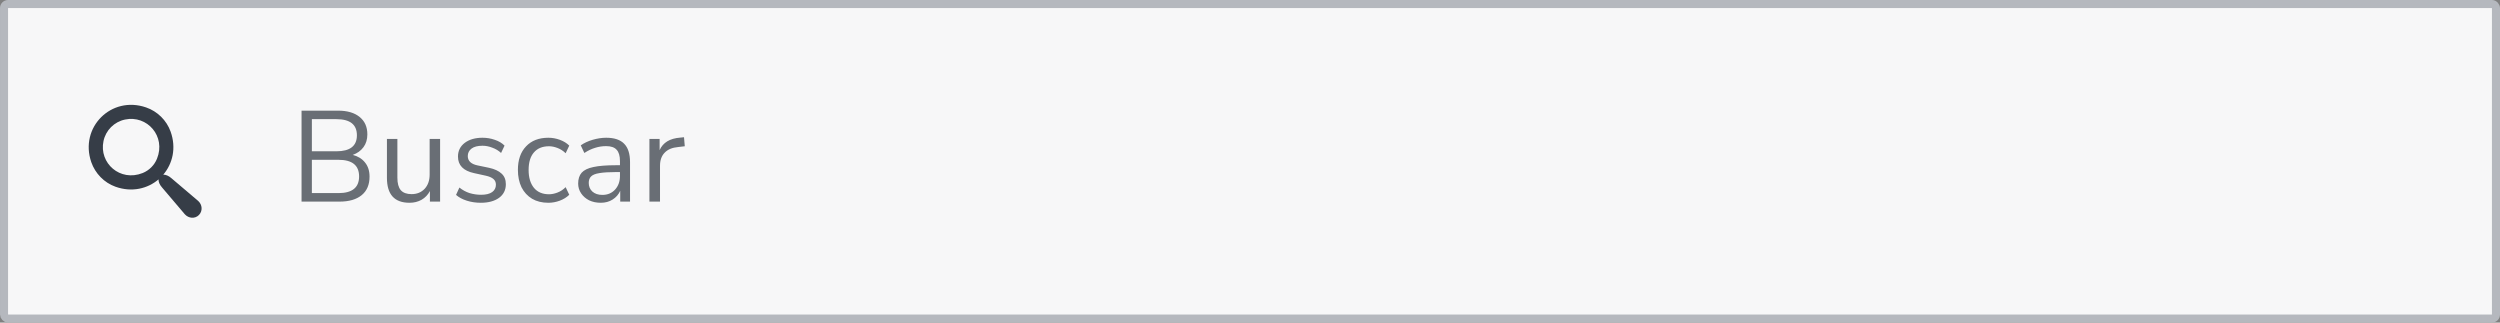
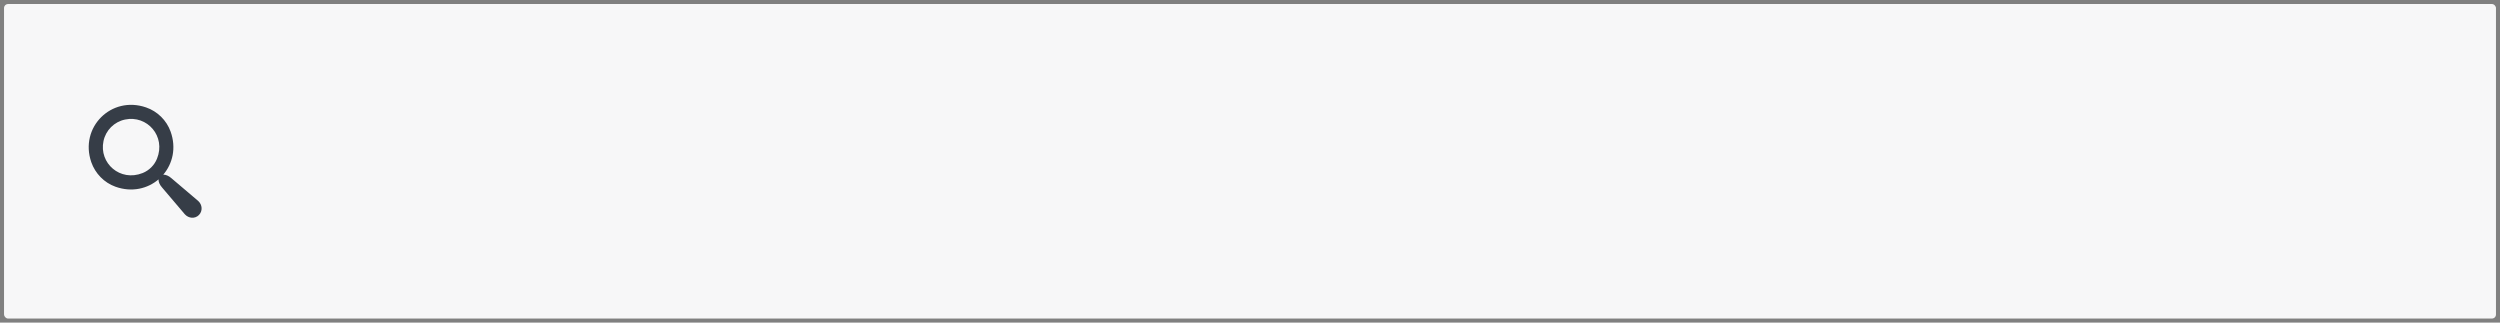
<svg xmlns="http://www.w3.org/2000/svg" width="310" height="40" viewBox="0 0 310 40" fill="none">
  <rect x="0" y="0" width="310" height="40" fill="#808080" stroke="none" />
  <rect x="0.5" y="0.5" width="309" height="39" rx="0.5" fill="#F7F7F8" />
  <path d="M24.569 24.912L21.252 22.095C20.911 21.789 20.543 21.649 20.246 21.657C21.401 20.301 21.883 18.35 21.156 16.32C20.657 14.92 19.52 13.8 18.11 13.319C13.796 11.831 9.831 15.795 11.319 20.109C11.809 21.517 12.921 22.655 14.321 23.154C16.351 23.88 18.303 23.398 19.66 22.244C19.642 22.541 19.791 22.909 20.097 23.25L22.915 26.566C23.397 27.1 24.184 27.152 24.666 26.662C25.147 26.172 25.103 25.393 24.569 24.912ZM17.69 21.456C14.898 22.576 12.255 20.231 12.833 17.492C13.113 16.154 14.163 15.104 15.502 14.824C18.25 14.246 20.596 16.898 19.467 19.68C19.143 20.485 18.495 21.132 17.69 21.456Z" fill="#363D47" />
-   <path d="M37.392 25V13.72H41.904C43.067 13.72 43.963 13.981 44.592 14.504C45.232 15.016 45.552 15.736 45.552 16.664C45.552 17.283 45.392 17.811 45.072 18.248C44.752 18.685 44.309 19.005 43.744 19.208C44.395 19.379 44.901 19.693 45.264 20.152C45.637 20.611 45.824 21.192 45.824 21.896C45.824 22.899 45.499 23.667 44.848 24.2C44.197 24.733 43.28 25 42.096 25H37.392ZM38.672 18.76H41.712C43.408 18.76 44.256 18.099 44.256 16.776C44.256 15.443 43.408 14.776 41.712 14.776H38.672V18.76ZM38.672 23.944H41.968C43.675 23.944 44.528 23.256 44.528 21.88C44.528 20.504 43.675 19.816 41.968 19.816H38.672V23.944ZM50.781 25.144C48.914 25.144 47.98 24.115 47.98 22.056V17.224H49.276V22.04C49.276 22.733 49.415 23.245 49.693 23.576C49.98 23.907 50.428 24.072 51.036 24.072C51.698 24.072 52.236 23.853 52.653 23.416C53.069 22.968 53.276 22.376 53.276 21.64V17.224H54.572V25H53.309V23.688C53.063 24.157 52.717 24.52 52.269 24.776C51.831 25.021 51.335 25.144 50.781 25.144ZM59.621 25.144C59.013 25.144 58.437 25.059 57.893 24.888C57.349 24.717 56.901 24.477 56.549 24.168L56.965 23.256C57.349 23.565 57.771 23.795 58.229 23.944C58.699 24.083 59.173 24.152 59.653 24.152C60.261 24.152 60.72 24.04 61.029 23.816C61.339 23.592 61.493 23.288 61.493 22.904C61.493 22.605 61.392 22.371 61.189 22.2C60.987 22.019 60.667 21.88 60.229 21.784L58.773 21.464C57.451 21.176 56.789 20.493 56.789 19.416C56.789 18.712 57.067 18.147 57.621 17.72C58.187 17.293 58.923 17.08 59.829 17.08C60.363 17.08 60.869 17.165 61.349 17.336C61.84 17.496 62.245 17.736 62.565 18.056L62.133 18.968C61.824 18.68 61.461 18.461 61.045 18.312C60.64 18.152 60.235 18.072 59.829 18.072C59.232 18.072 58.779 18.189 58.469 18.424C58.16 18.659 58.005 18.968 58.005 19.352C58.005 19.949 58.4 20.333 59.189 20.504L60.645 20.808C61.328 20.957 61.845 21.197 62.197 21.528C62.549 21.848 62.725 22.285 62.725 22.84C62.725 23.555 62.443 24.12 61.877 24.536C61.312 24.941 60.56 25.144 59.621 25.144ZM67.996 25.144C67.218 25.144 66.546 24.979 65.98 24.648C65.415 24.307 64.978 23.832 64.668 23.224C64.37 22.605 64.22 21.885 64.22 21.064C64.22 19.827 64.556 18.856 65.228 18.152C65.9 17.437 66.823 17.08 67.996 17.08C68.476 17.08 68.951 17.165 69.42 17.336C69.89 17.507 70.279 17.747 70.588 18.056L70.14 19C69.831 18.701 69.49 18.483 69.116 18.344C68.754 18.205 68.407 18.136 68.076 18.136C67.266 18.136 66.642 18.392 66.204 18.904C65.767 19.405 65.548 20.131 65.548 21.08C65.548 22.008 65.767 22.744 66.204 23.288C66.642 23.821 67.266 24.088 68.076 24.088C68.407 24.088 68.754 24.019 69.116 23.88C69.49 23.741 69.831 23.517 70.14 23.208L70.588 24.152C70.279 24.461 69.884 24.707 69.404 24.888C68.935 25.059 68.466 25.144 67.996 25.144ZM74.492 25.144C73.959 25.144 73.479 25.043 73.052 24.84C72.636 24.627 72.305 24.339 72.06 23.976C71.815 23.613 71.692 23.208 71.692 22.76C71.692 22.195 71.836 21.747 72.124 21.416C72.423 21.085 72.908 20.851 73.58 20.712C74.263 20.563 75.191 20.488 76.364 20.488H76.876V19.992C76.876 19.331 76.737 18.856 76.46 18.568C76.194 18.269 75.761 18.12 75.164 18.12C74.695 18.12 74.242 18.189 73.804 18.328C73.367 18.456 72.919 18.669 72.46 18.968L72.012 18.024C72.418 17.736 72.908 17.507 73.484 17.336C74.071 17.165 74.631 17.08 75.164 17.08C76.167 17.08 76.908 17.325 77.388 17.816C77.879 18.307 78.124 19.069 78.124 20.104V25H76.908V23.656C76.706 24.115 76.391 24.477 75.964 24.744C75.548 25.011 75.058 25.144 74.492 25.144ZM74.7 24.168C75.34 24.168 75.863 23.949 76.268 23.512C76.674 23.064 76.876 22.499 76.876 21.816V21.336H76.38C75.516 21.336 74.834 21.379 74.332 21.464C73.841 21.539 73.495 21.677 73.292 21.88C73.1 22.072 73.004 22.339 73.004 22.68C73.004 23.117 73.153 23.475 73.452 23.752C73.761 24.029 74.177 24.168 74.7 24.168ZM80.528 25V17.224H81.793V18.616C82.209 17.677 83.062 17.16 84.353 17.064L84.817 17.016L84.912 18.136L84.097 18.232C83.361 18.296 82.8 18.531 82.416 18.936C82.032 19.331 81.841 19.875 81.841 20.568V25H80.528Z" fill="#696E75" />
-   <rect x="0.5" y="0.5" width="309" height="39" rx="0.5" stroke="#B5B8BE" />
</svg>